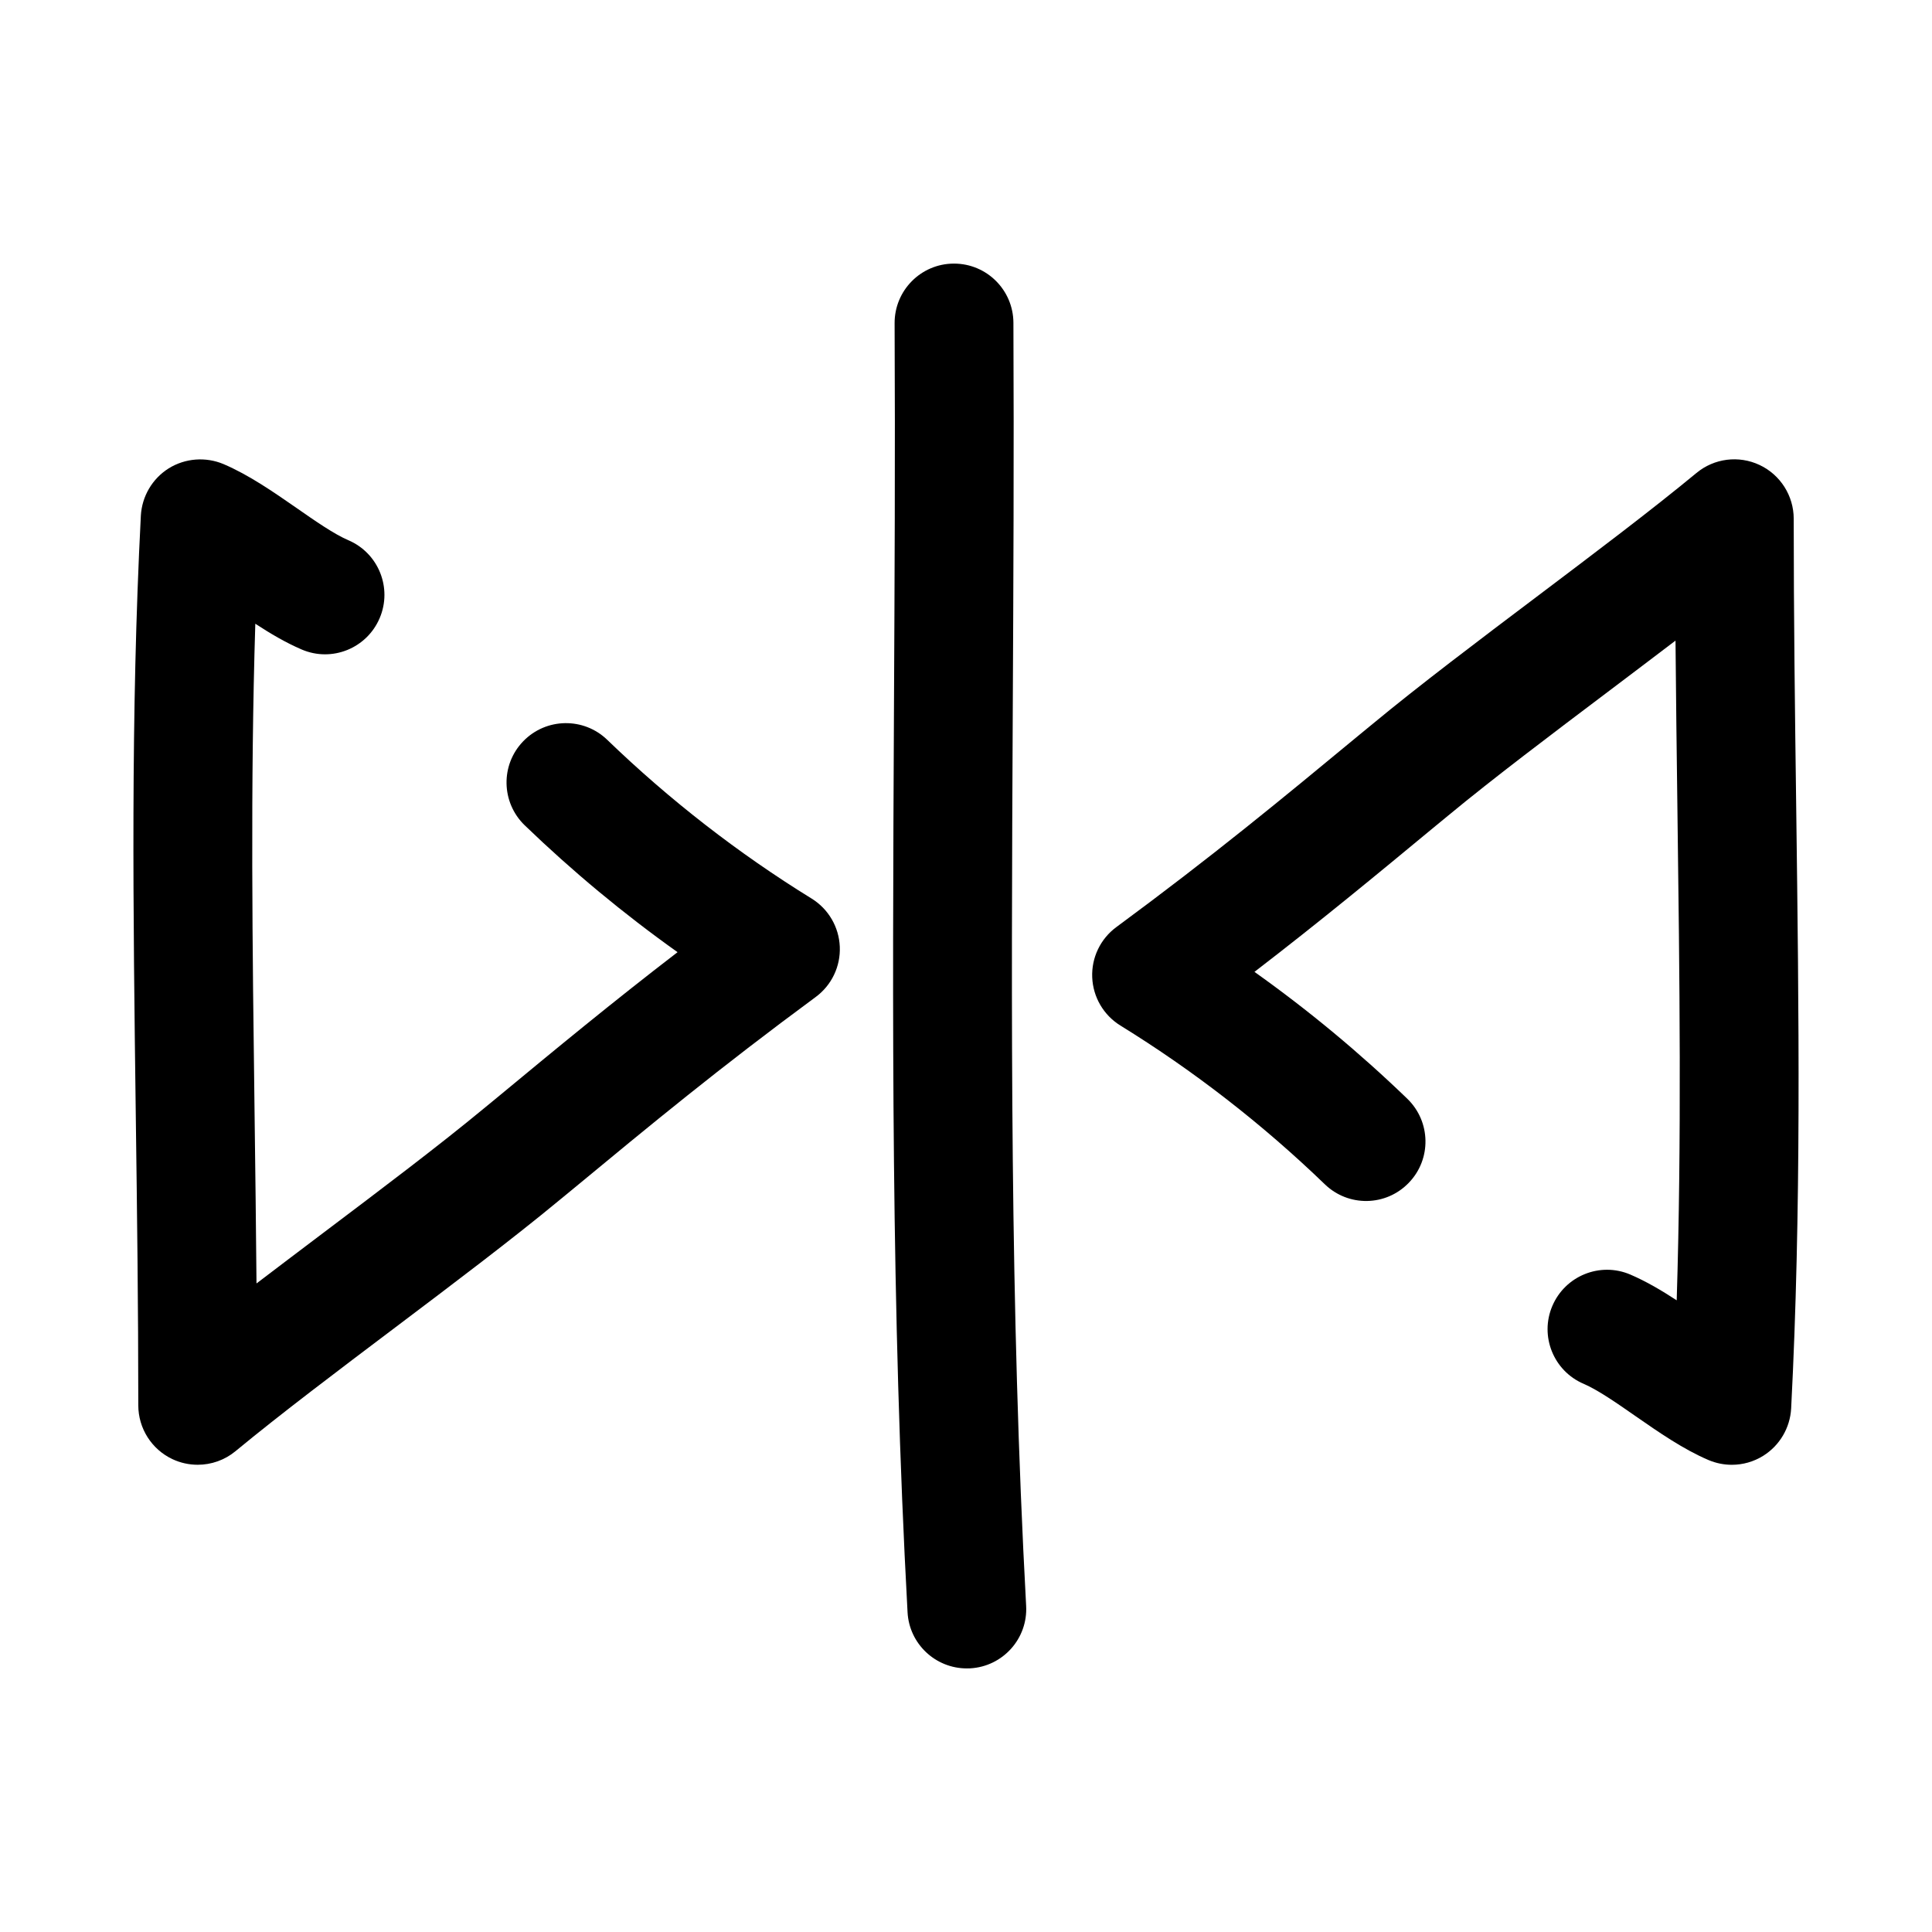
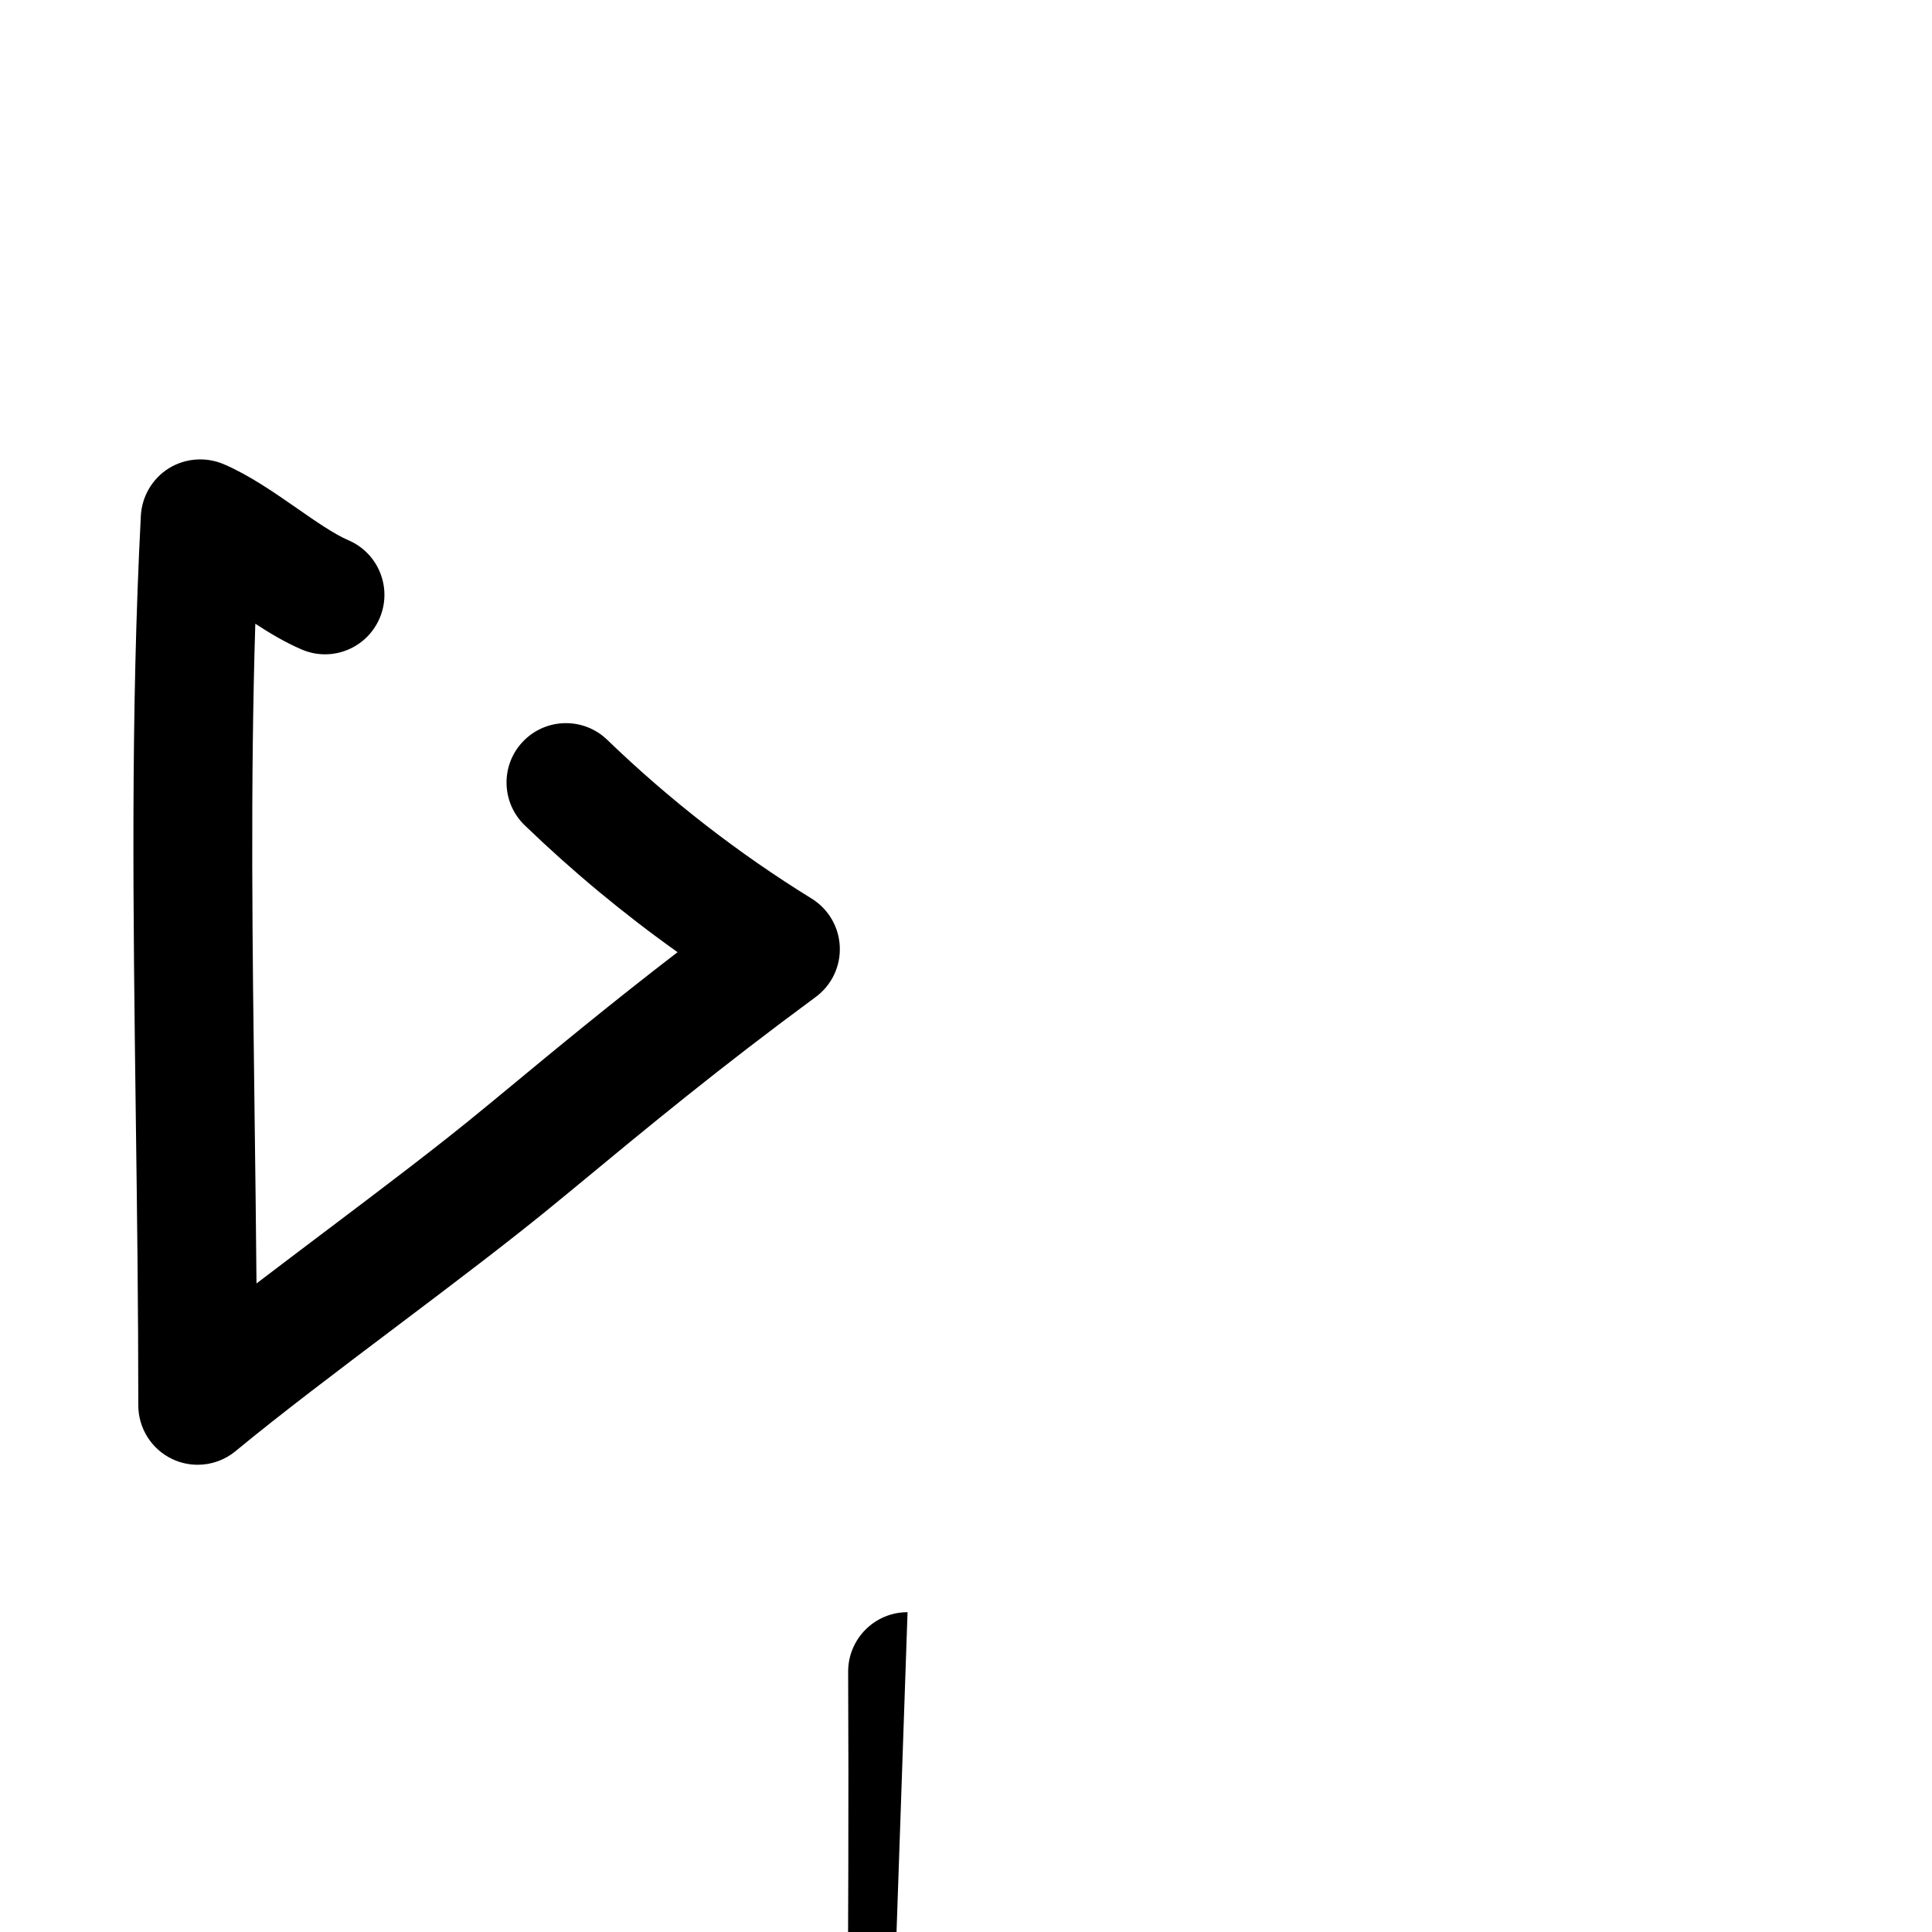
<svg xmlns="http://www.w3.org/2000/svg" fill="#000000" width="800px" height="800px" version="1.1" viewBox="144 144 512 512">
  <g>
    <path d="m179.99 440.04c0.332 25.016 0.66 50.43 0.66 76.391 0 6.094 3.527 11.652 9.035 14.25 2.141 1.008 4.426 1.496 6.707 1.496 3.606 0 7.148-1.227 10.027-3.606 11.902-9.84 27.395-21.523 42.383-32.828 15.258-11.508 31.047-23.426 43.469-33.707l3.371-2.769c20.859-17.254 38.887-32.148 64.535-51.059 4.203-3.102 6.598-8.094 6.375-13.32-0.219-5.227-3.008-9.996-7.461-12.754-19.43-11.98-37.676-26.152-54.176-42.082-6.234-6.016-16.199-5.871-22.262 0.395-6.047 6.25-5.856 16.215 0.395 22.262 12.66 12.203 26.215 23.457 40.508 33.629-17.492 13.445-31.914 25.363-47.988 38.668l-3.371 2.769c-11.887 9.84-27.379 21.523-42.367 32.828-5.934 4.488-11.965 9.035-17.855 13.523-0.125-14.988-0.316-29.805-0.504-44.492-0.582-44.887-1.133-87.695 0.188-130.34 4 2.613 8.078 5.023 12.297 6.832 8.016 3.434 17.254-0.316 20.656-8.312 3.418-7.996-0.316-17.254-8.312-20.656-3.746-1.605-8.816-5.117-13.68-8.516-6.215-4.305-12.637-8.773-19.391-11.656-4.723-1.984-10.156-1.574-14.516 1.133-4.348 2.727-7.102 7.418-7.387 12.551-2.723 52.68-2.047 104.51-1.336 159.38z" />
-     <path d="m577.39 519.26c6.219 4.312 12.641 8.785 19.383 11.668 1.984 0.836 4.078 1.258 6.172 1.258 2.914 0 5.809-0.805 8.344-2.394 4.344-2.723 7.102-7.398 7.383-12.531 2.723-52.68 2.047-104.51 1.34-159.39-0.332-25.016-0.66-50.43-0.66-76.391 0-6.094-3.527-11.652-9.035-14.25-5.543-2.613-12.043-1.777-16.734 2.109-11.902 9.84-27.395 21.523-42.383 32.828-15.258 11.508-31.047 23.426-43.469 33.707l-3.371 2.769c-20.859 17.254-38.887 32.148-64.535 51.059-4.203 3.102-6.598 8.094-6.375 13.32 0.219 5.227 3.008 9.996 7.461 12.754 19.461 11.996 37.691 26.168 54.176 42.066 6.266 6.062 16.23 5.887 22.262-0.395 6.047-6.25 5.856-16.215-0.395-22.262-12.641-12.203-26.199-23.457-40.508-33.629 17.492-13.445 31.914-25.363 47.988-38.668l3.371-2.769c11.887-9.84 27.379-21.523 42.367-32.828 5.934-4.488 11.965-9.035 17.855-13.523 0.125 14.988 0.316 29.805 0.504 44.492 0.582 44.887 1.133 87.695-0.188 130.34-4-2.613-8.078-5.023-12.297-6.832-7.996-3.418-17.238 0.316-20.656 8.312s0.316 17.254 8.312 20.656c3.754 1.613 8.809 5.125 13.688 8.523z" />
-     <path d="m384.51 571.25c0.441 8.391 7.398 14.895 15.695 14.895 0.301 0 0.582 0 0.883-0.016 8.676-0.473 15.336-7.887 14.848-16.578-4.312-79.695-3.938-156.24-3.543-237.28 0.172-33.566 0.332-67.668 0.172-102.75-0.047-8.676-7.086-15.664-15.742-15.664h-0.078c-8.691 0.031-15.711 7.133-15.664 15.824 0.172 34.969 0 68.977-0.172 102.43-0.398 81.52-0.793 158.52 3.602 239.13z" />
+     <path d="m384.51 571.25h-0.078c-8.691 0.031-15.711 7.133-15.664 15.824 0.172 34.969 0 68.977-0.172 102.43-0.398 81.52-0.793 158.52 3.602 239.13z" />
  </g>
</svg>